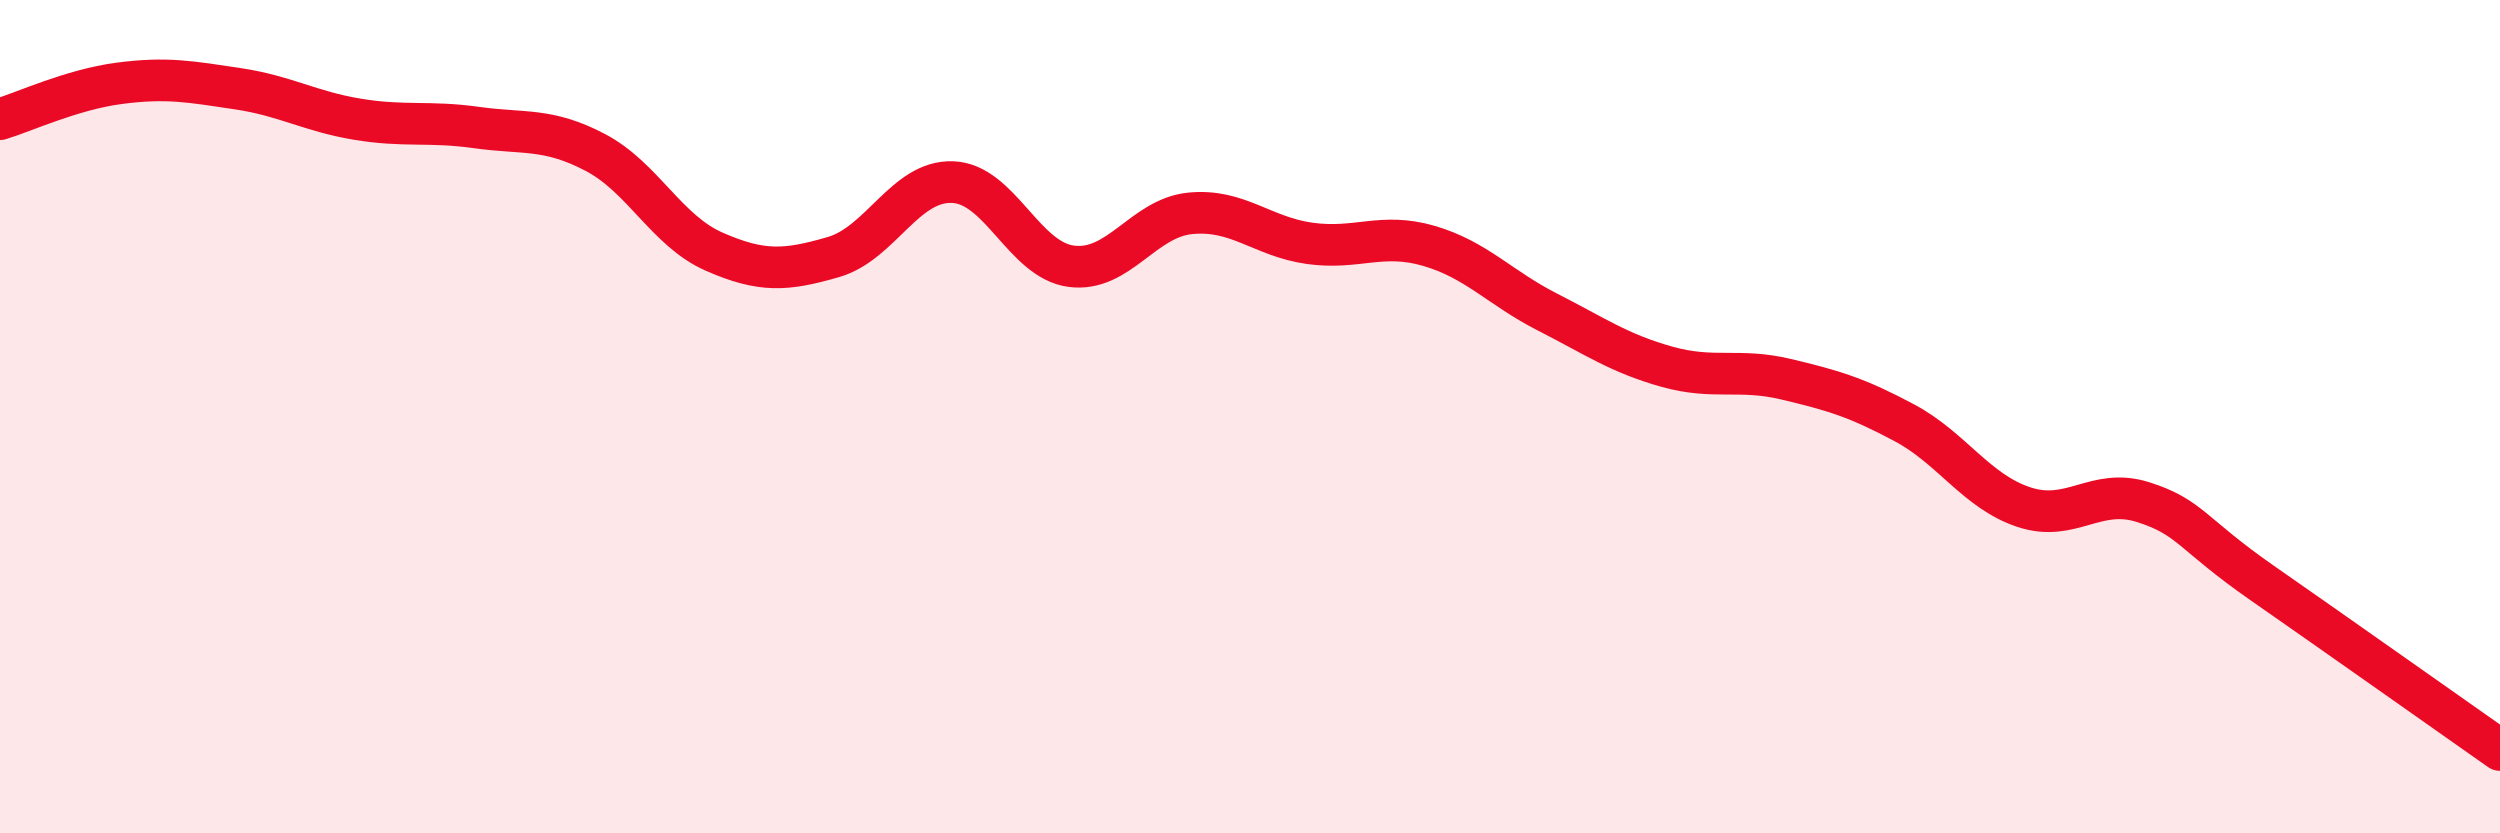
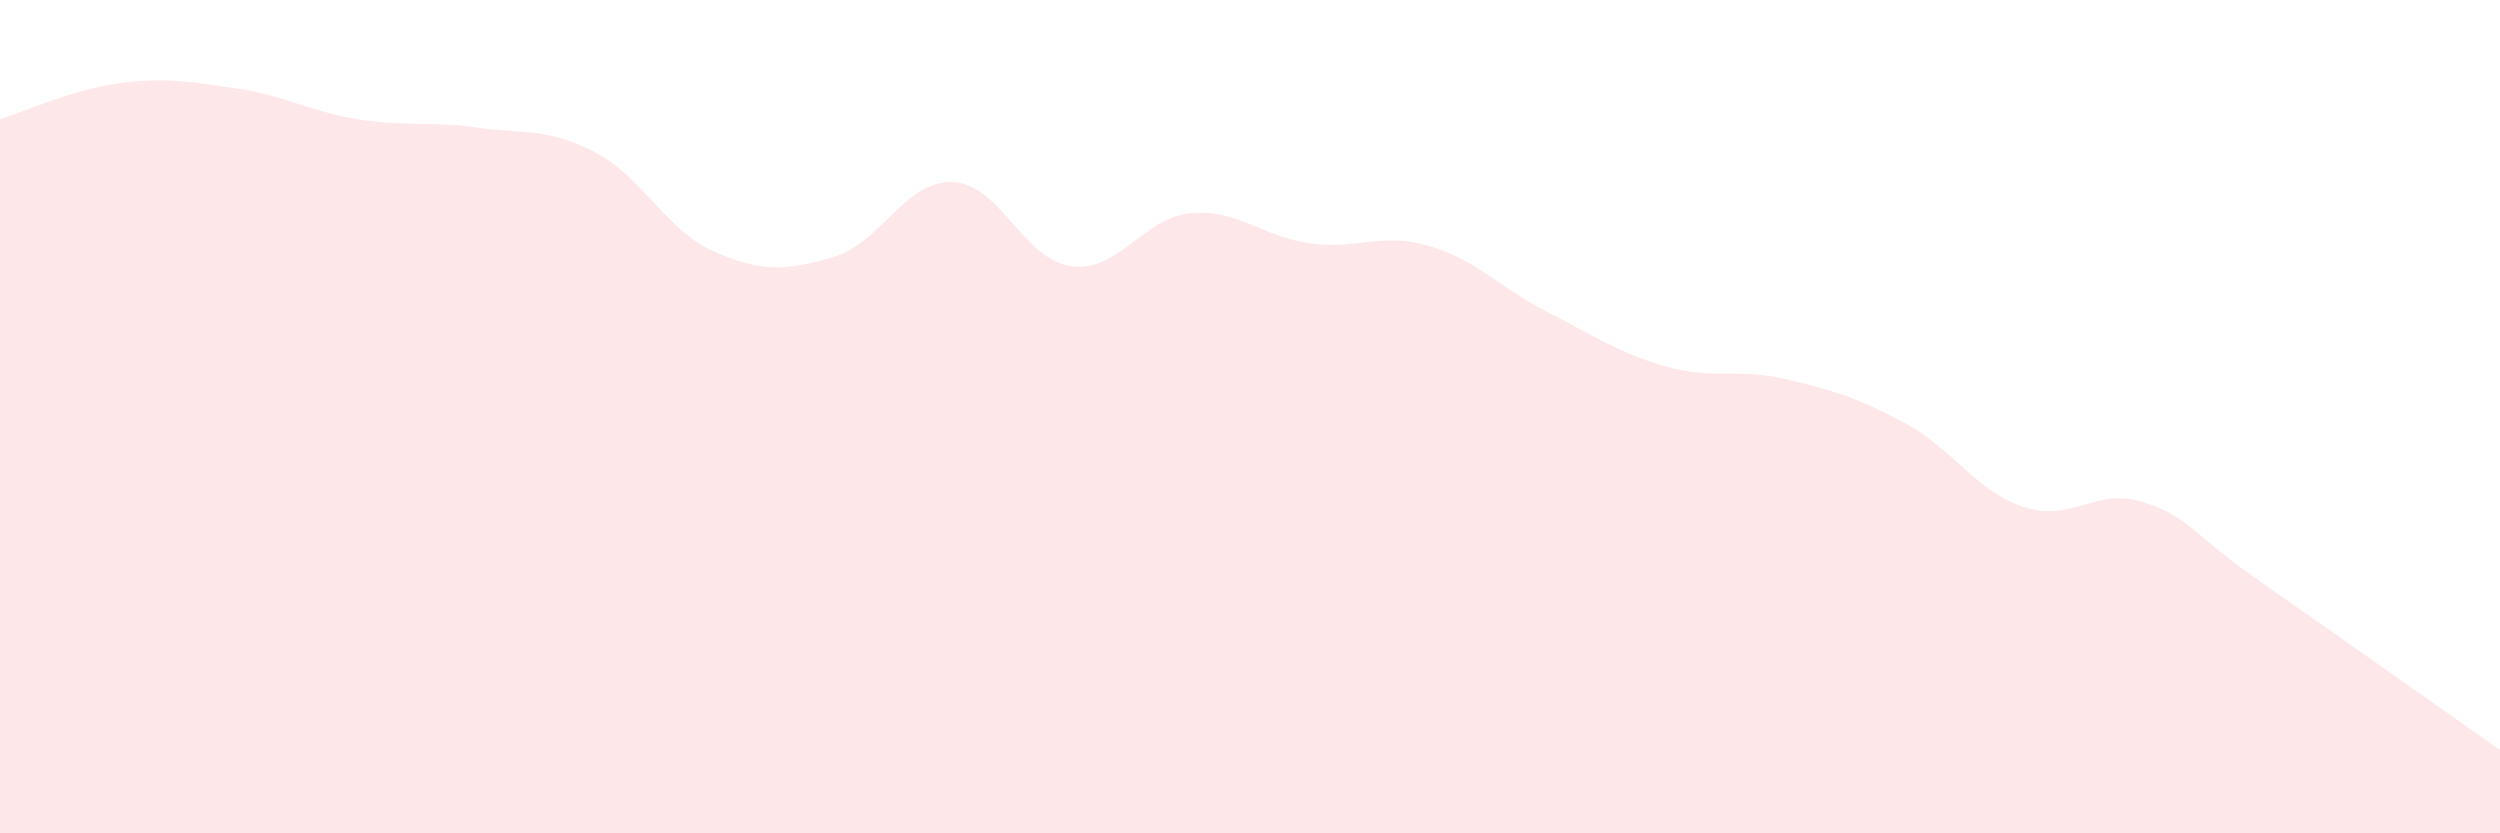
<svg xmlns="http://www.w3.org/2000/svg" width="60" height="20" viewBox="0 0 60 20">
  <path d="M 0,2.86 C 0.57,2.69 1.72,2.15 2.86,2 C 4,1.85 4.57,1.96 5.71,2.13 C 6.85,2.3 7.43,2.67 8.57,2.86 C 9.71,3.05 10.29,2.9 11.43,3.06 C 12.57,3.22 13.15,3.06 14.29,3.66 C 15.43,4.26 16,5.54 17.14,6.04 C 18.28,6.54 18.86,6.5 20,6.17 C 21.14,5.84 21.72,4.33 22.86,4.37 C 24,4.41 24.57,6.24 25.71,6.39 C 26.85,6.54 27.43,5.23 28.57,5.12 C 29.71,5.01 30.29,5.68 31.43,5.84 C 32.57,6 33.15,5.57 34.29,5.9 C 35.43,6.23 36,6.91 37.14,7.49 C 38.28,8.07 38.86,8.48 40,8.8 C 41.14,9.12 41.72,8.83 42.86,9.1 C 44,9.37 44.57,9.54 45.71,10.15 C 46.85,10.76 47.43,11.79 48.57,12.17 C 49.71,12.55 50.29,11.69 51.43,12.05 C 52.57,12.41 52.58,12.8 54.29,13.99 C 56,15.18 58.86,17.2 60,18L60 20L0 20Z" fill="#EB0A25" opacity="0.1" stroke-linecap="round" stroke-linejoin="round" />
-   <path d="M 0,2.86 C 0.57,2.69 1.72,2.15 2.86,2 C 4,1.85 4.57,1.96 5.71,2.13 C 6.85,2.3 7.43,2.67 8.57,2.86 C 9.71,3.05 10.29,2.9 11.43,3.06 C 12.57,3.22 13.15,3.06 14.29,3.66 C 15.43,4.26 16,5.54 17.14,6.04 C 18.28,6.54 18.86,6.5 20,6.17 C 21.14,5.84 21.72,4.33 22.86,4.37 C 24,4.41 24.57,6.24 25.71,6.39 C 26.85,6.54 27.43,5.23 28.57,5.12 C 29.71,5.01 30.29,5.68 31.43,5.84 C 32.57,6 33.15,5.57 34.29,5.9 C 35.43,6.23 36,6.91 37.14,7.49 C 38.28,8.07 38.86,8.48 40,8.8 C 41.14,9.12 41.72,8.83 42.86,9.1 C 44,9.37 44.57,9.54 45.71,10.15 C 46.85,10.76 47.43,11.79 48.57,12.17 C 49.71,12.55 50.29,11.69 51.43,12.05 C 52.57,12.41 52.58,12.8 54.29,13.99 C 56,15.18 58.86,17.2 60,18" stroke="#EB0A25" stroke-width="1" fill="none" stroke-linecap="round" stroke-linejoin="round" />
</svg>